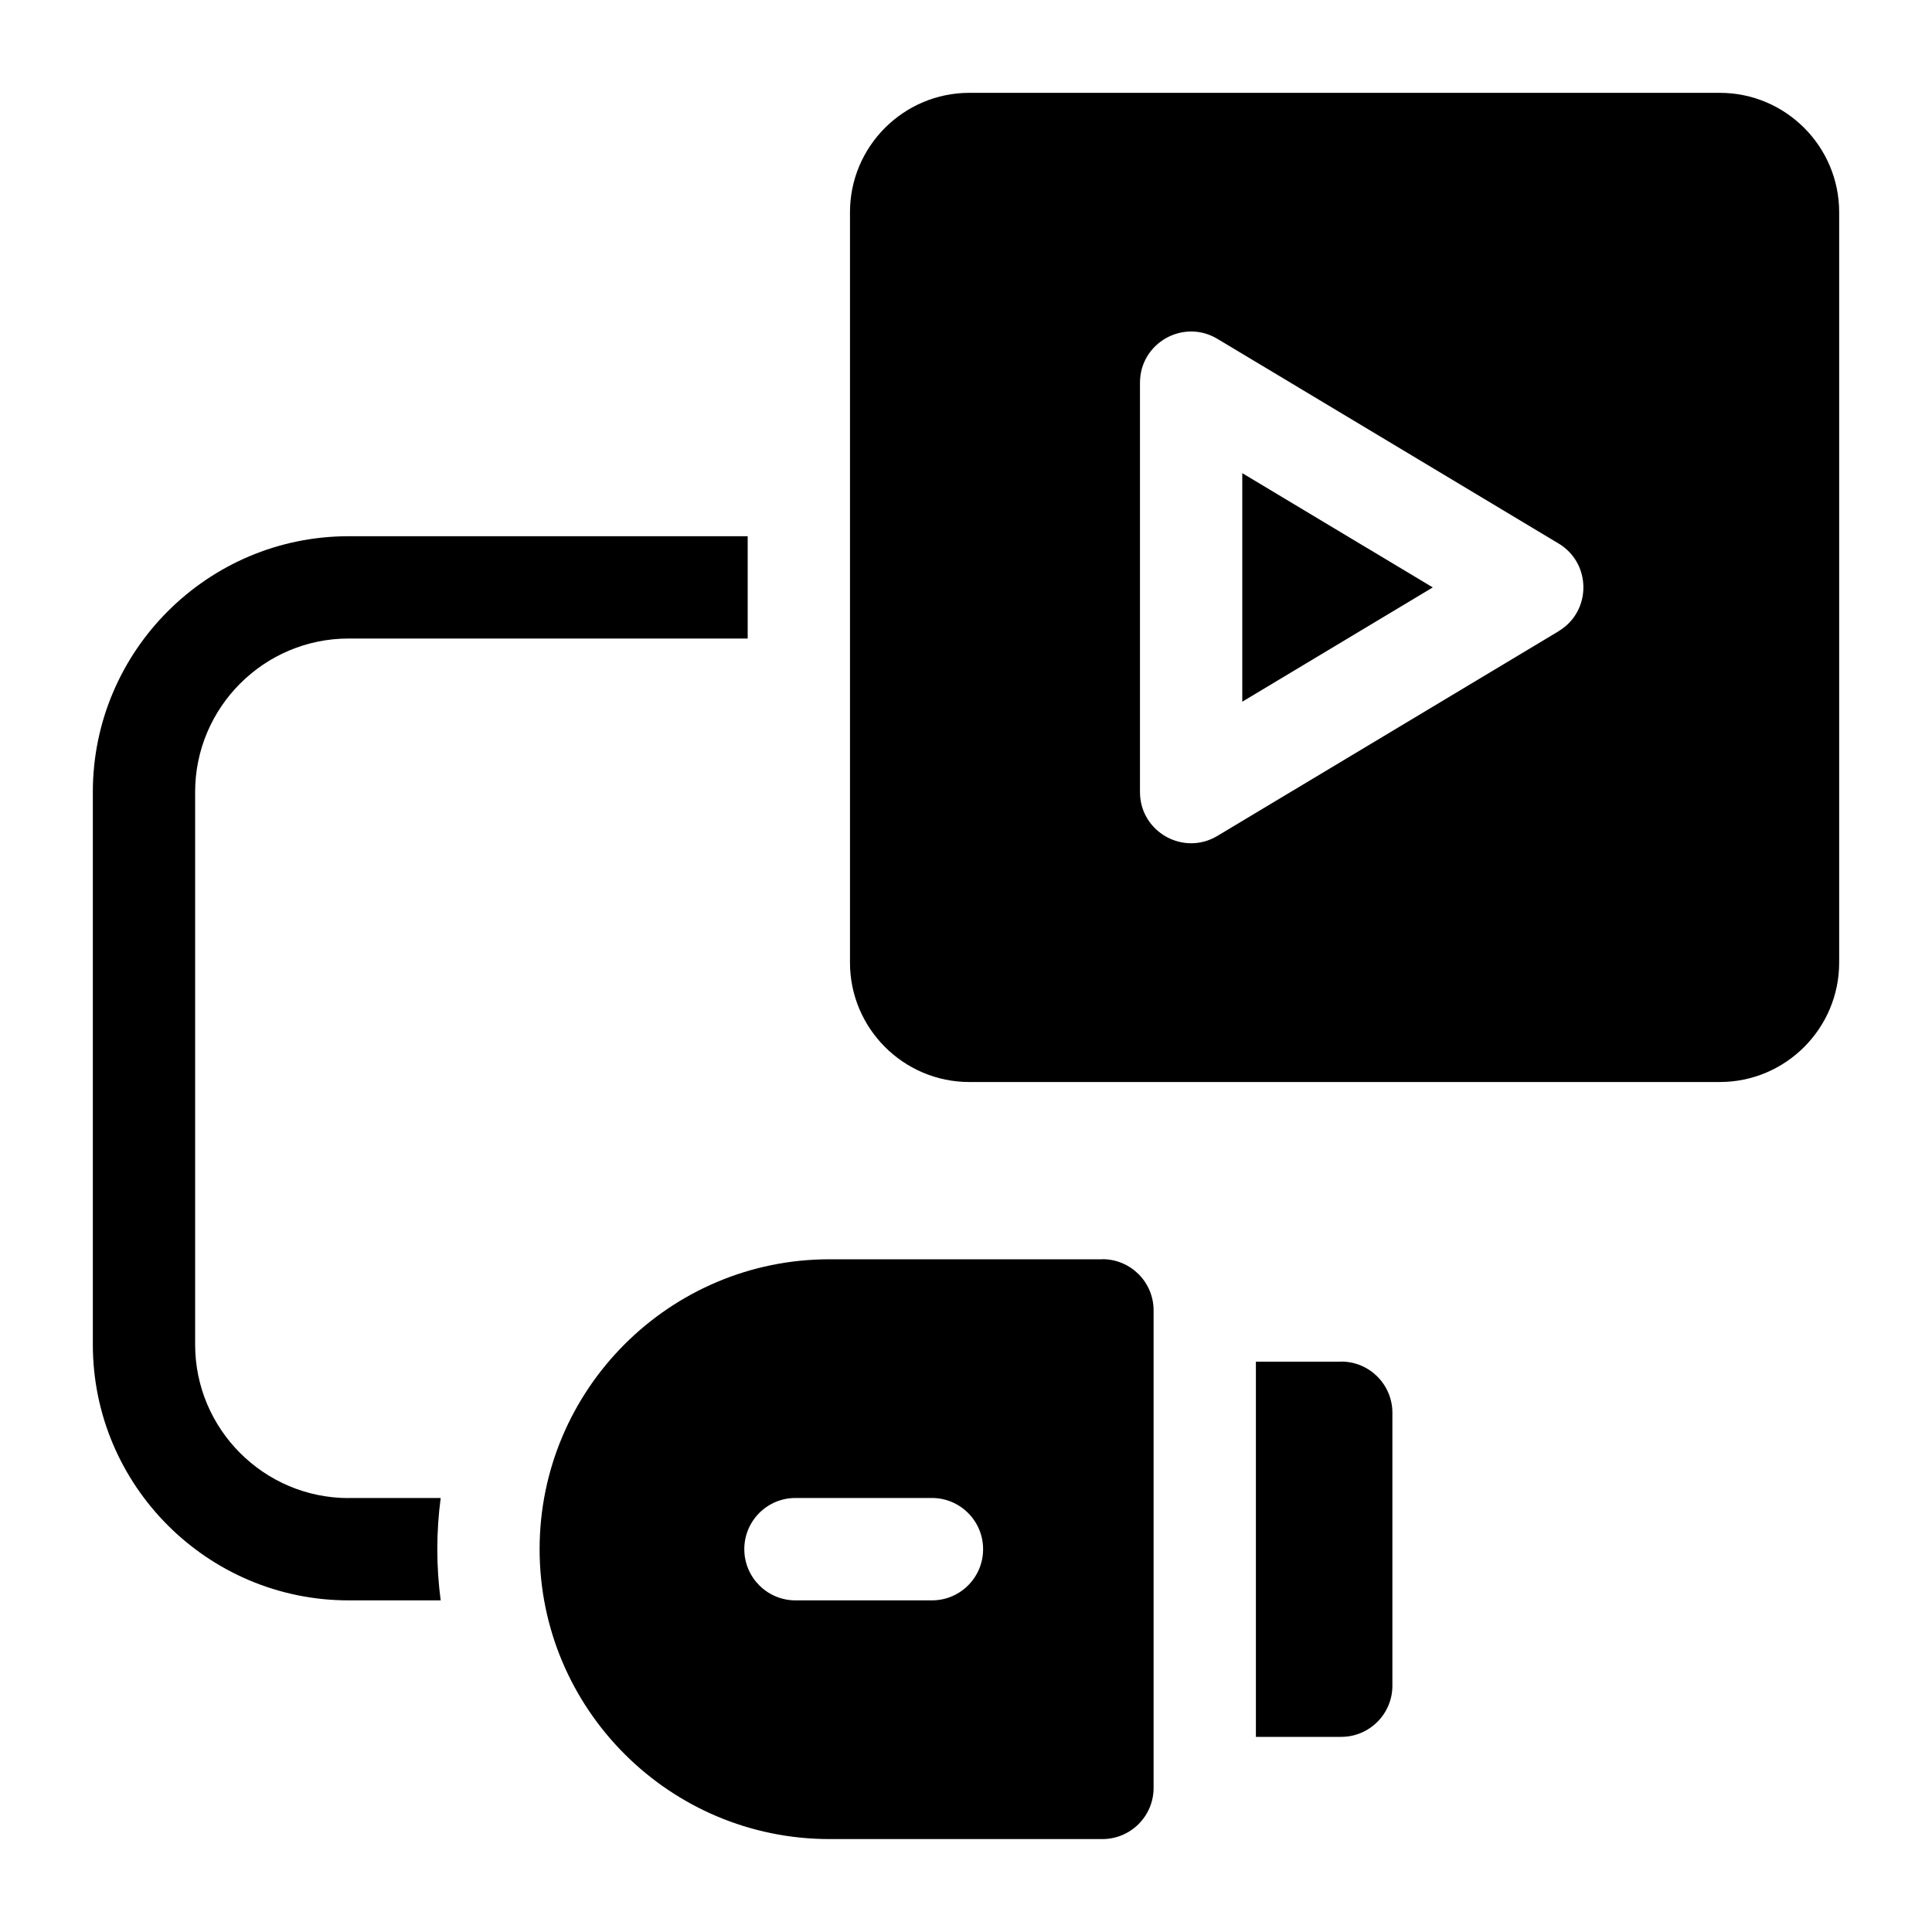
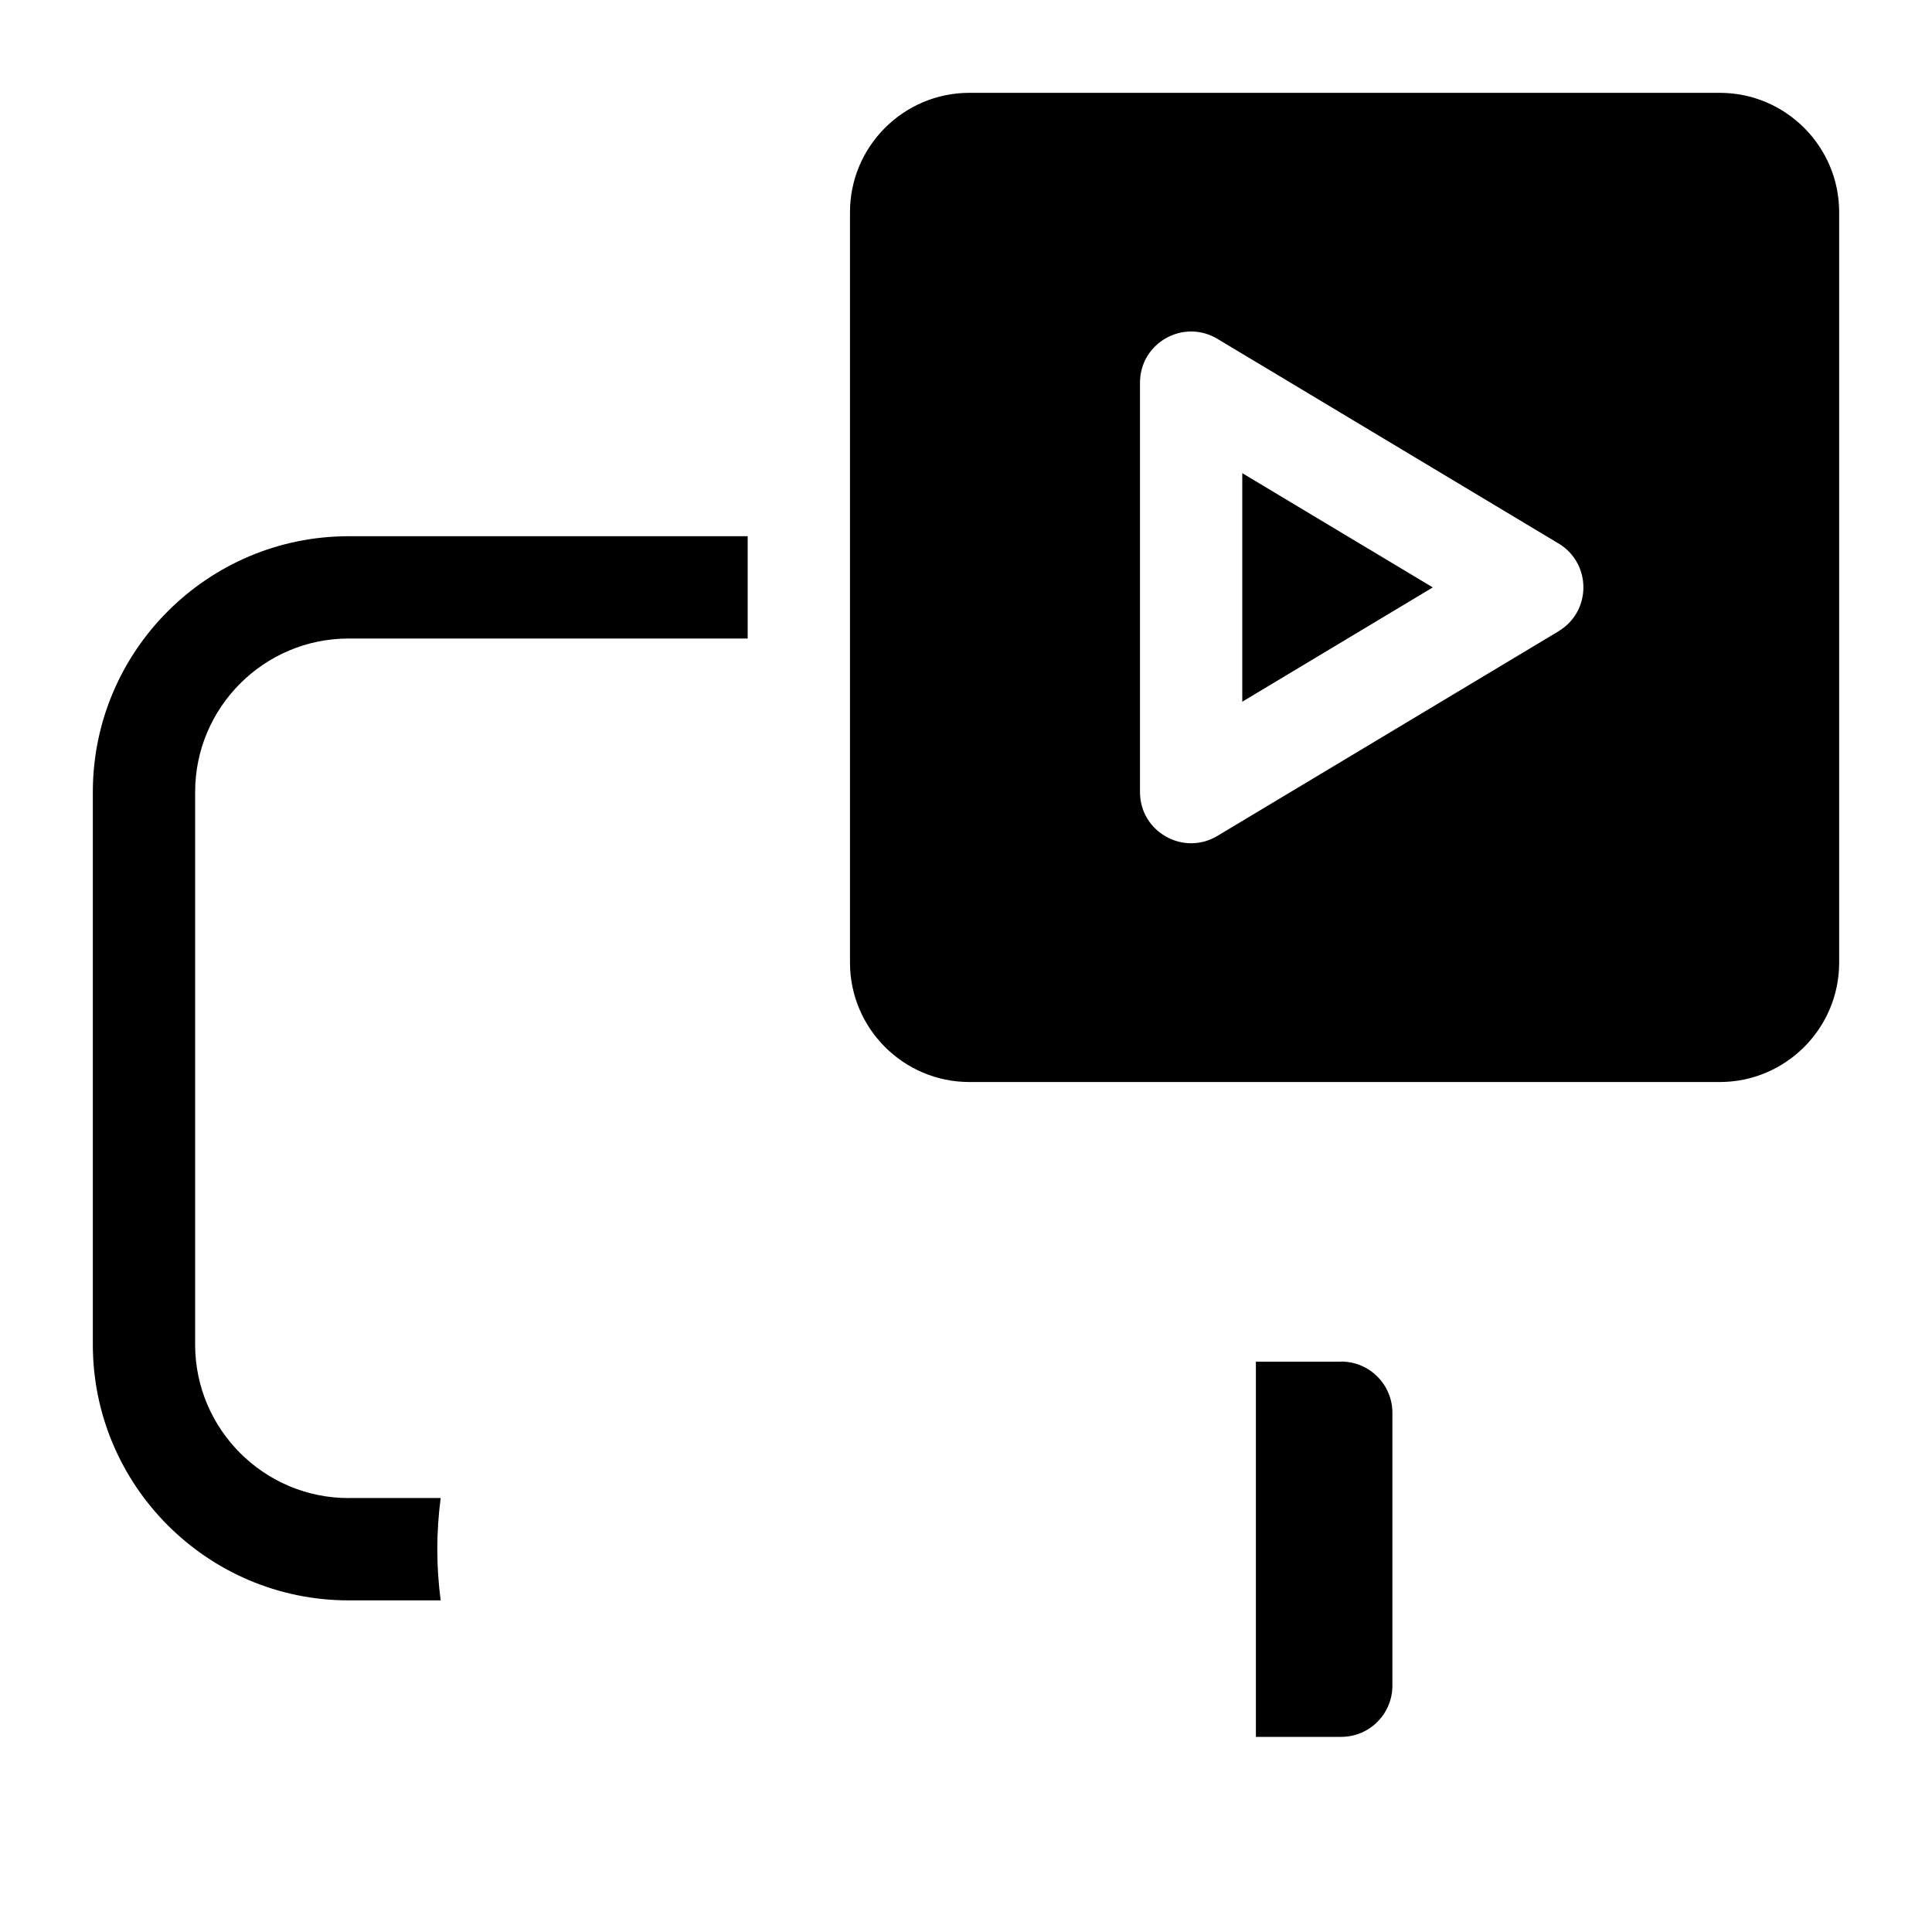
<svg xmlns="http://www.w3.org/2000/svg" id="Layer_1" data-name="Layer 1" viewBox="0 0 200 200">
  <path d="m138.84,140.96h-8.83v38.84h8.83c2.92,0,5.3-2.37,5.3-5.3v-28.25c0-2.92-2.37-5.3-5.3-5.3Z" />
-   <path d="m114.12,130.36h-28.25c-16.55,0-30.01,13.46-30.01,30.01s13.46,30.01,30.01,30.01h28.25c2.92,0,5.3-2.37,5.3-5.3v-49.43c0-2.92-2.37-5.3-5.3-5.3Zm-17.65,35.31h-14.12c-2.92,0-5.3-2.37-5.3-5.3s2.37-5.3,5.3-5.3h14.12c2.92,0,5.3,2.37,5.3,5.3s-2.37,5.3-5.3,5.3Z" />
-   <path d="m36.09,155.08c-8.76,0-15.89-7.13-15.89-15.89v-57.2c0-8.76,7.13-15.89,15.89-15.89h41.31v-10.59h-41.31c-14.6,0-26.48,11.88-26.48,26.48v57.2c0,14.6,11.88,26.48,26.48,26.48h9.53c-.23-1.73-.35-3.5-.35-5.3s.12-3.56.35-5.3h-9.53Z" />
+   <path d="m36.09,155.08c-8.76,0-15.89-7.13-15.89-15.89v-57.2c0-8.76,7.13-15.89,15.89-15.89h41.31v-10.59h-41.31c-14.6,0-26.48,11.88-26.48,26.48v57.2c0,14.6,11.88,26.48,26.48,26.48h9.53c-.23-1.73-.35-3.5-.35-5.3s.12-3.56.35-5.3h-9.53" />
  <path d="m178.03,9.61h-77.68c-6.81,0-12.36,5.54-12.36,12.36v77.68c0,6.81,5.54,12.36,12.36,12.36h77.68c6.81,0,12.36-5.54,12.36-12.36V21.97c0-6.81-5.54-12.36-12.36-12.36Zm-16.69,55.74l-35.31,21.18c-3.53,2.12-8.02-.42-8.02-4.54v-42.37c0-4.12,4.49-6.66,8.02-4.54l35.31,21.18c3.43,2.06,3.43,7.03,0,9.08h0Z" />
  <path d="m128.6,72.64l19.72-11.83-19.72-11.83v23.66Z" />
</svg>